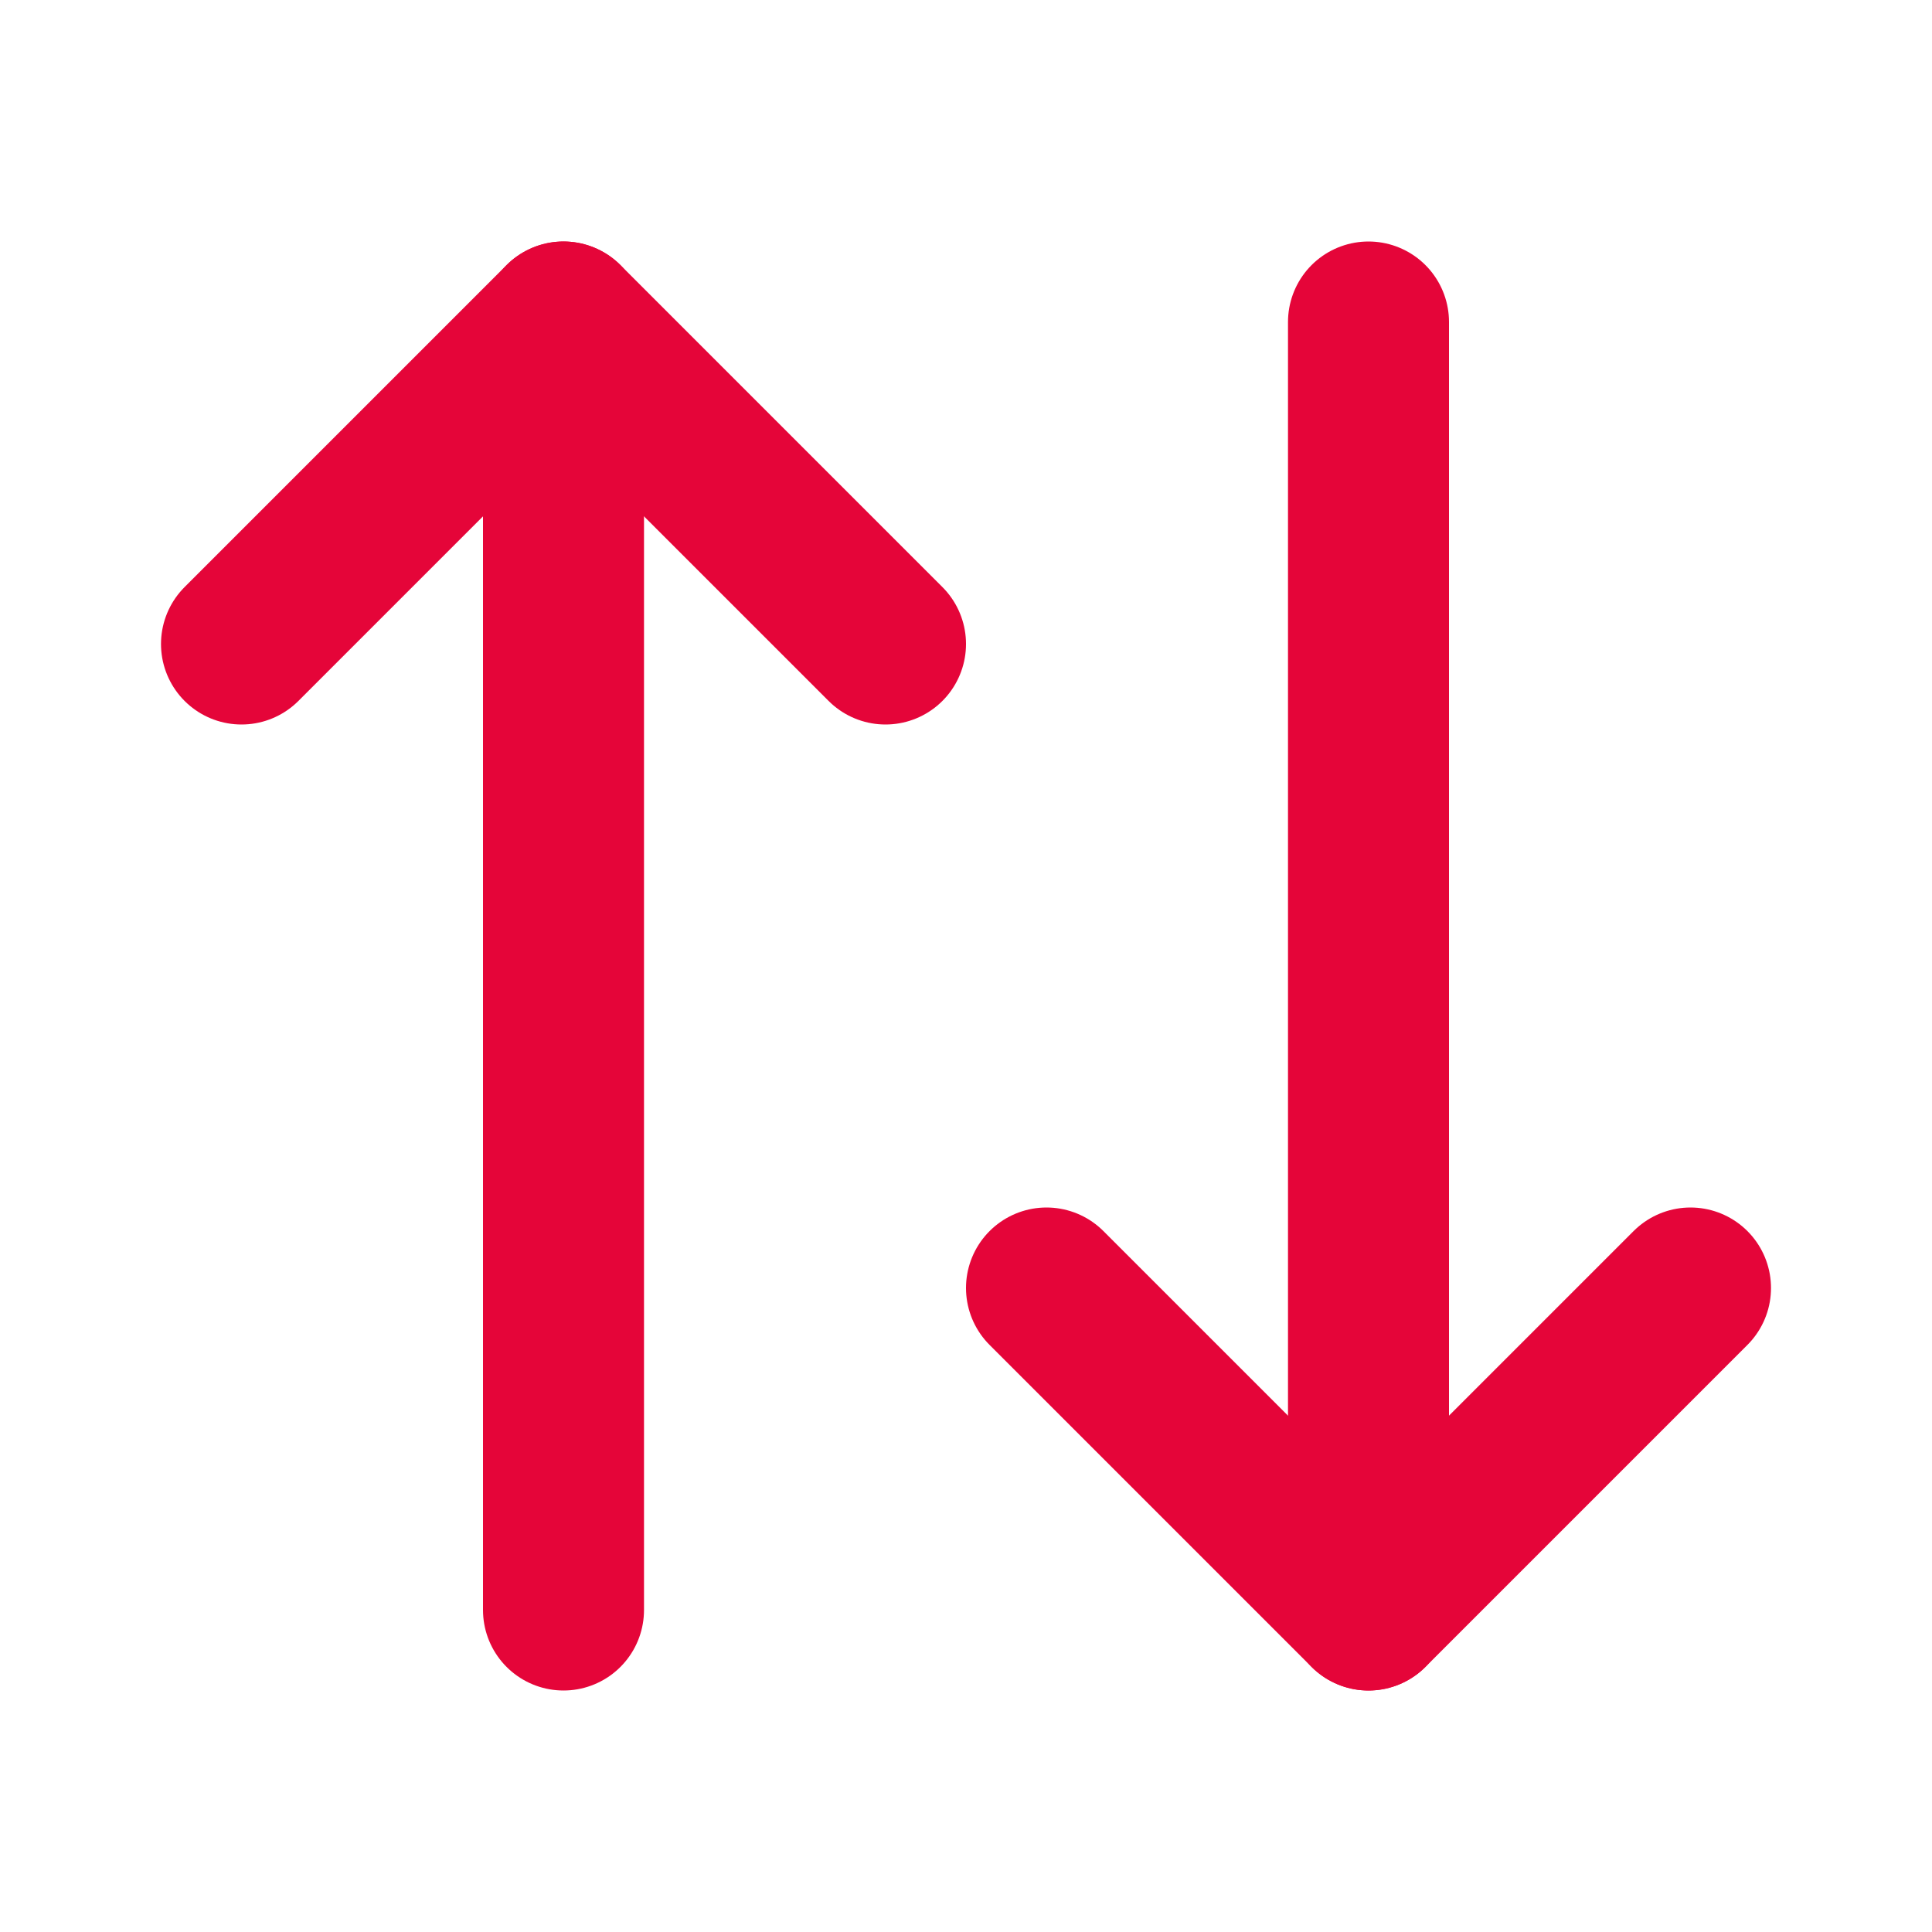
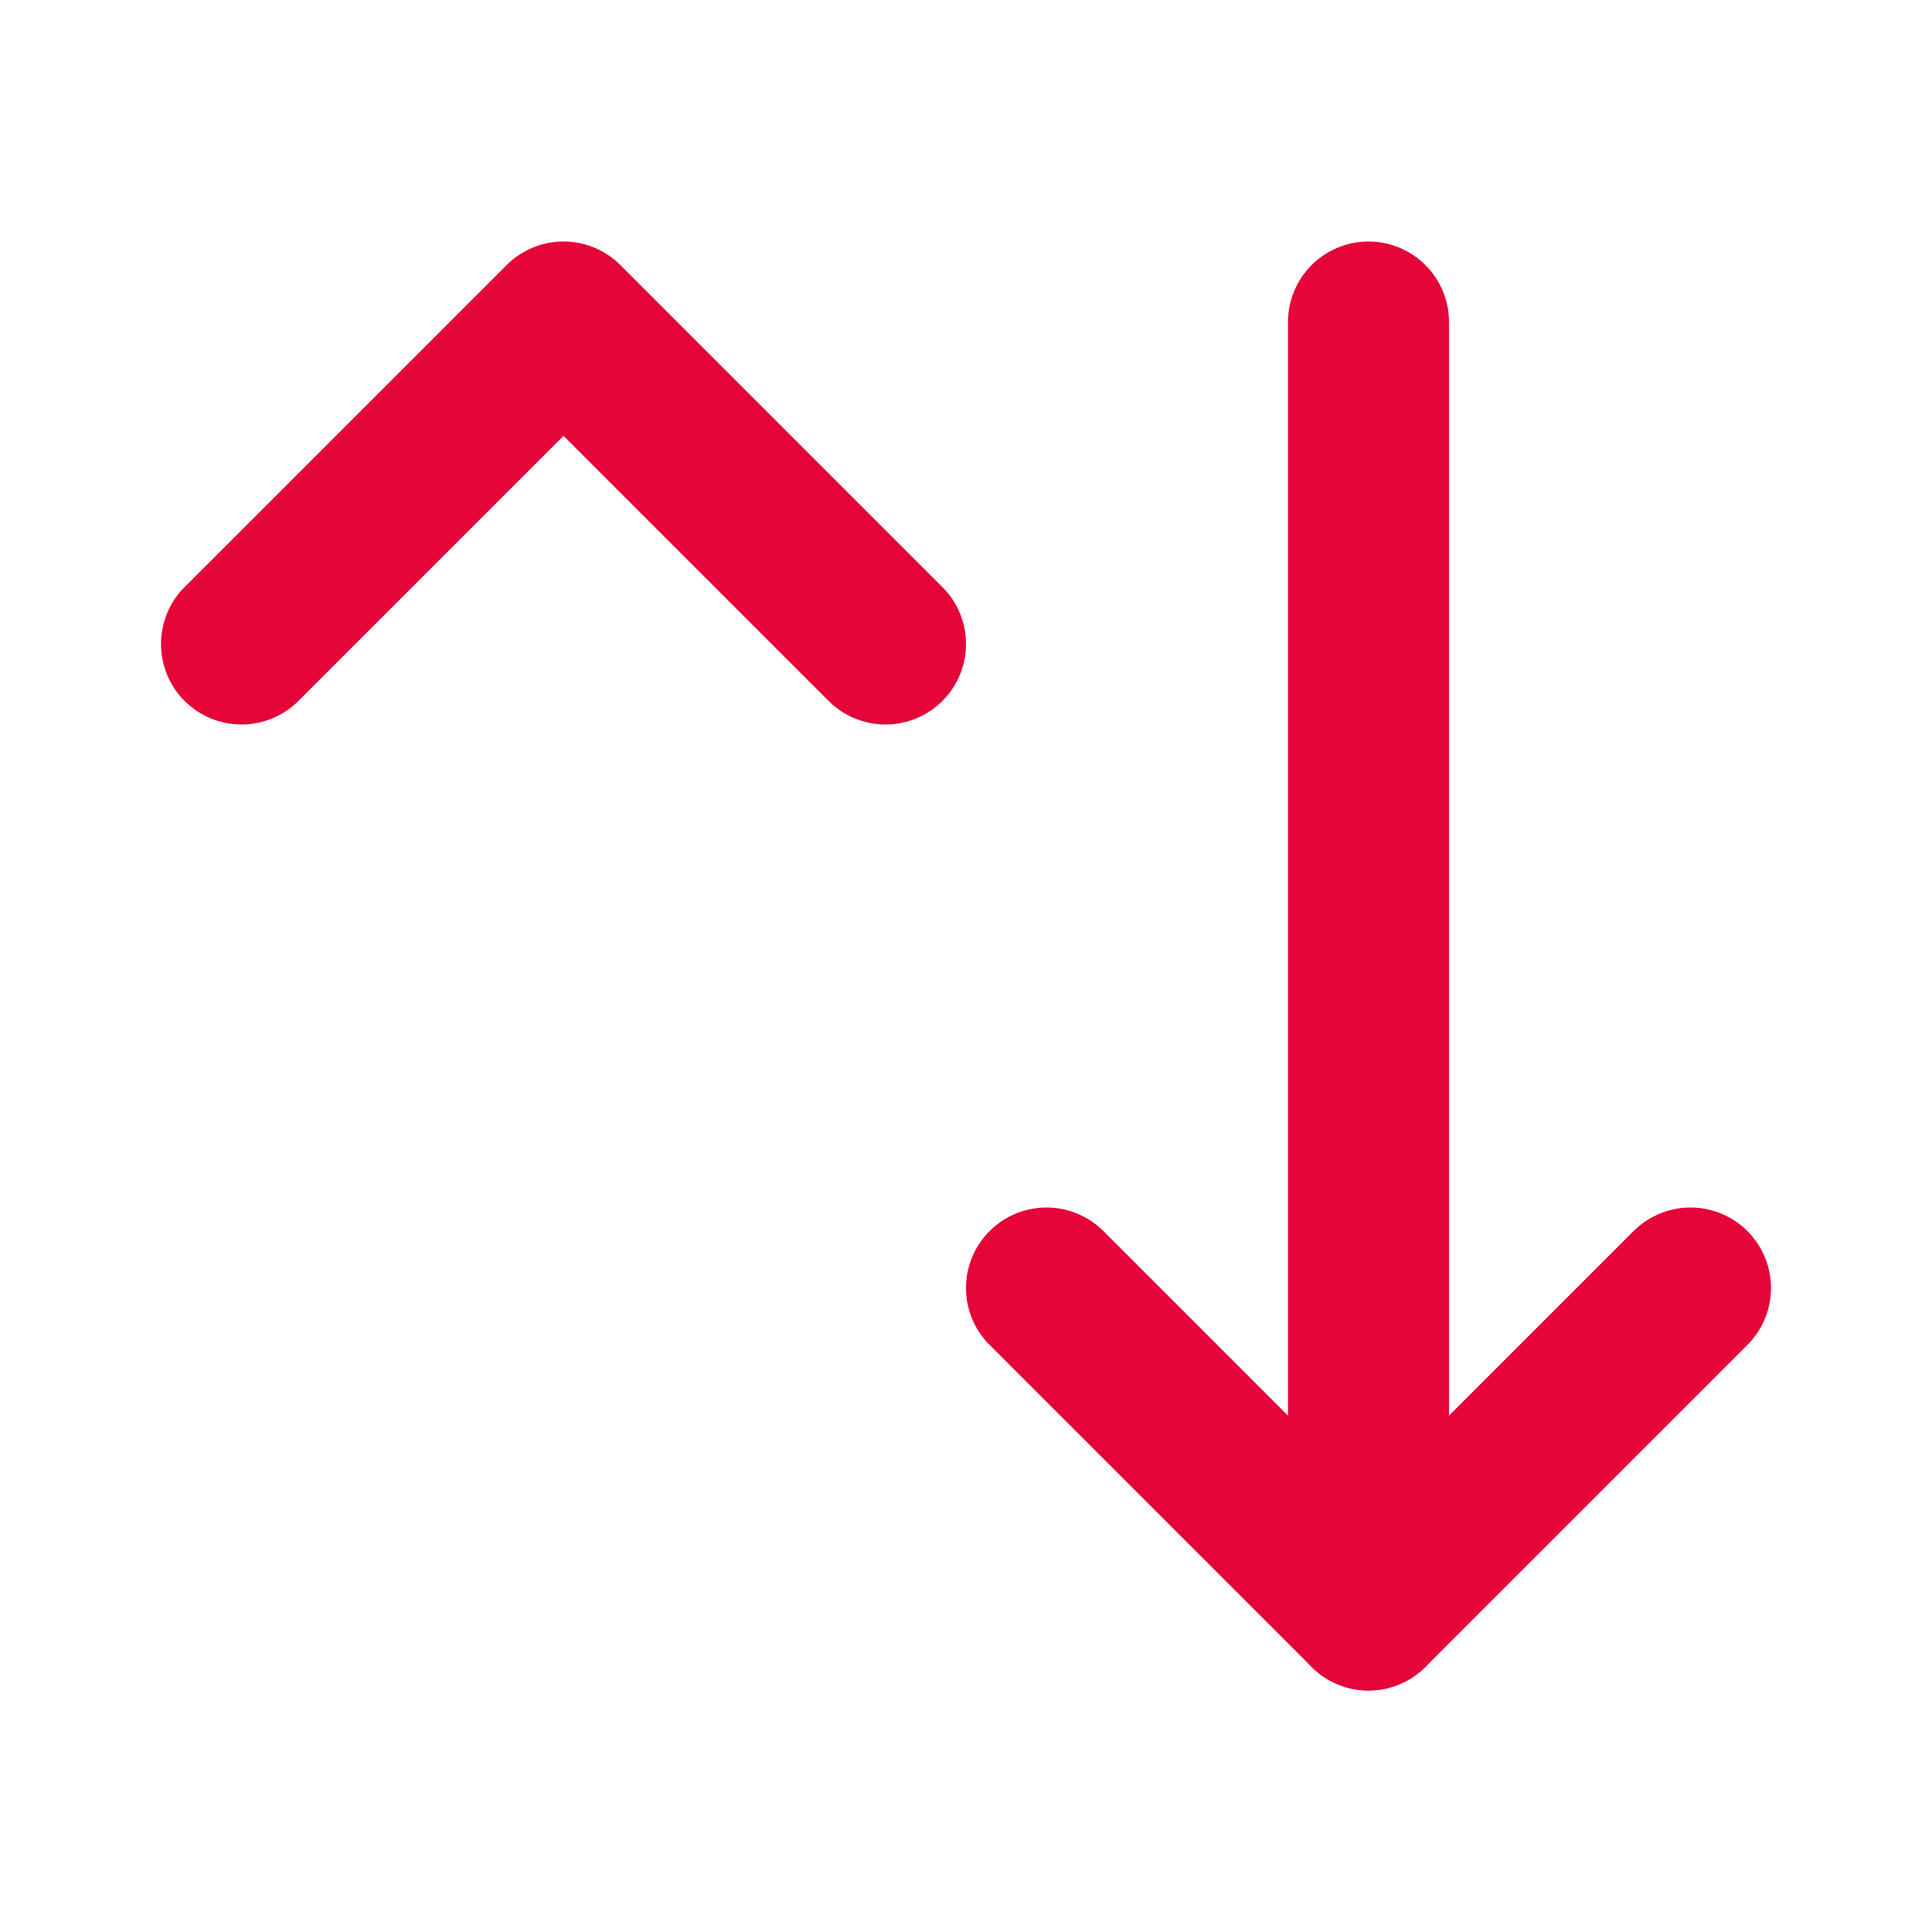
<svg xmlns="http://www.w3.org/2000/svg" width="24" height="24" viewBox="0 0 24 24" fill="none" stroke="#e50539" stroke-width="2" stroke-linecap="round" stroke-linejoin="round" class="lucide lucide-arrow-up-down">
  <path d="m21 16-4 4-4-4" />
  <path d="M17 20V4" />
  <path d="m3 8 4-4 4 4" />
-   <path d="M7 4v16" />
</svg>